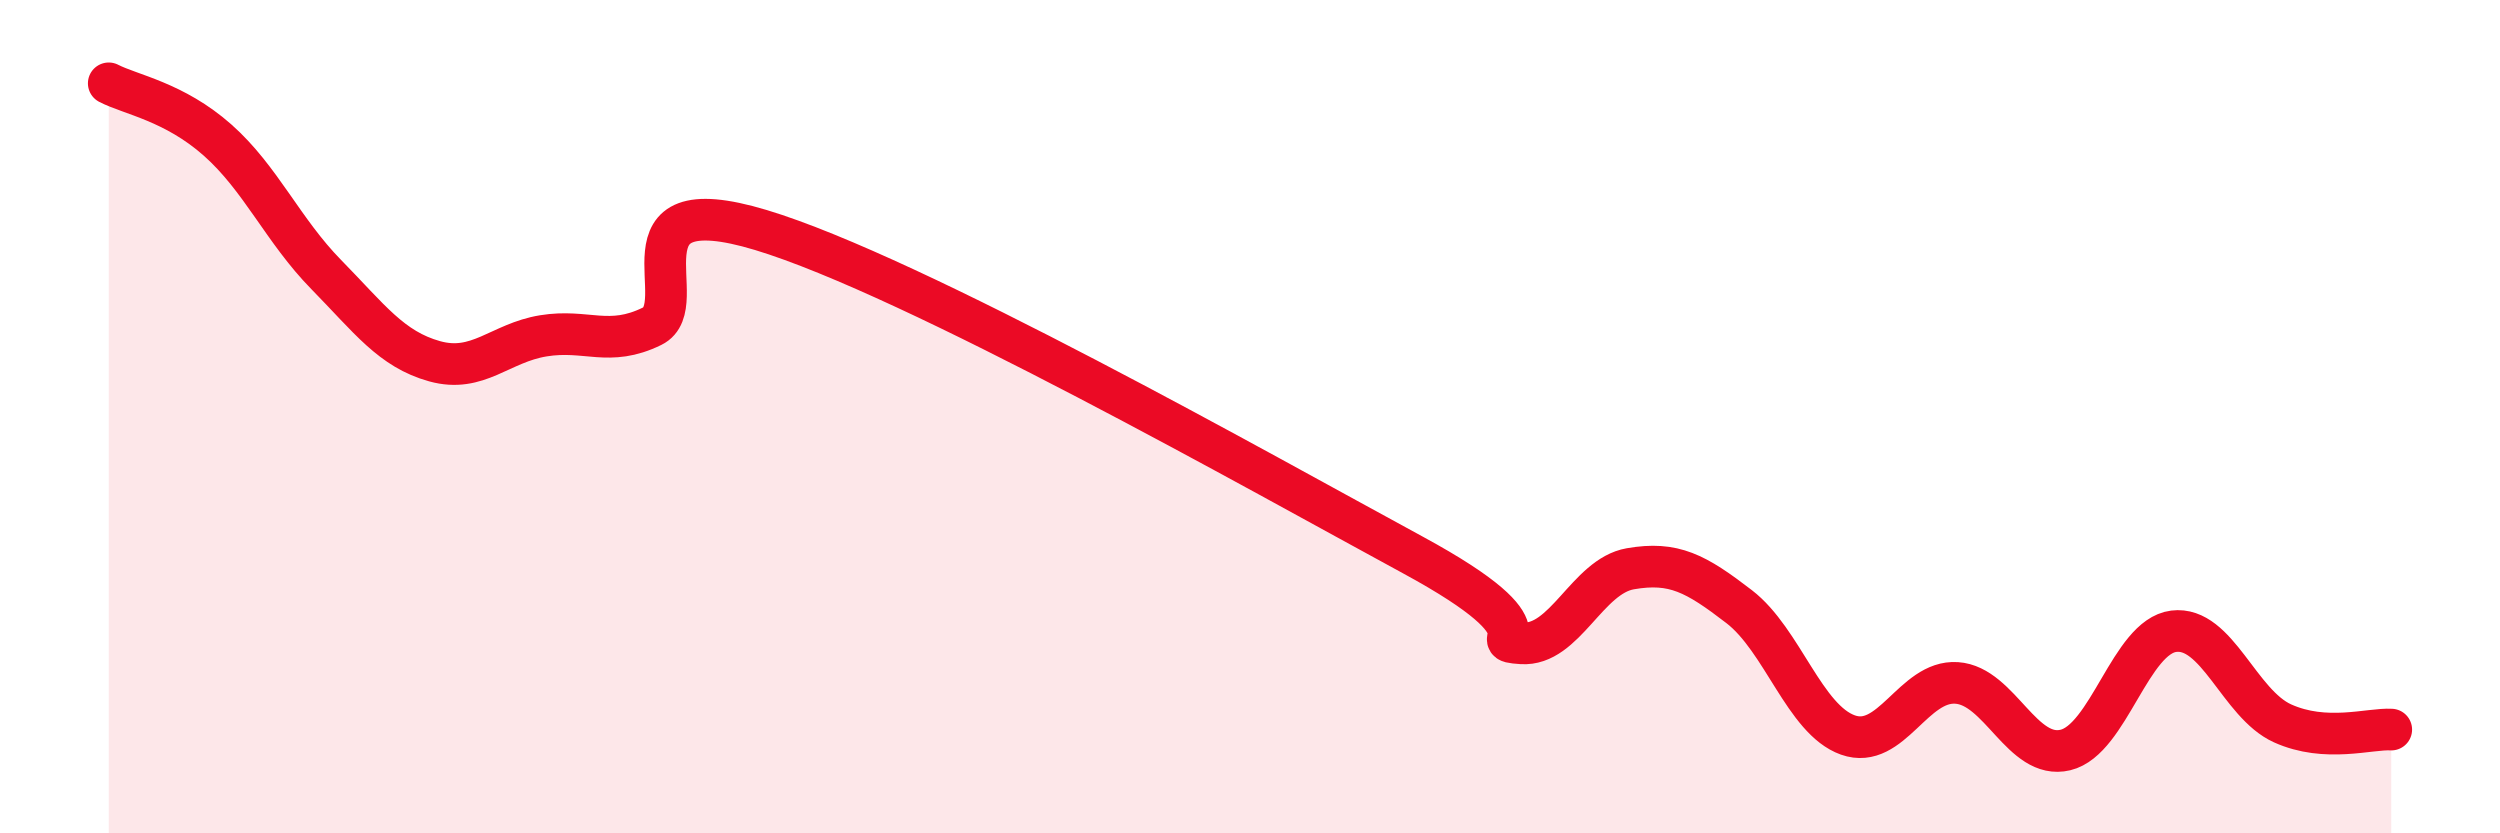
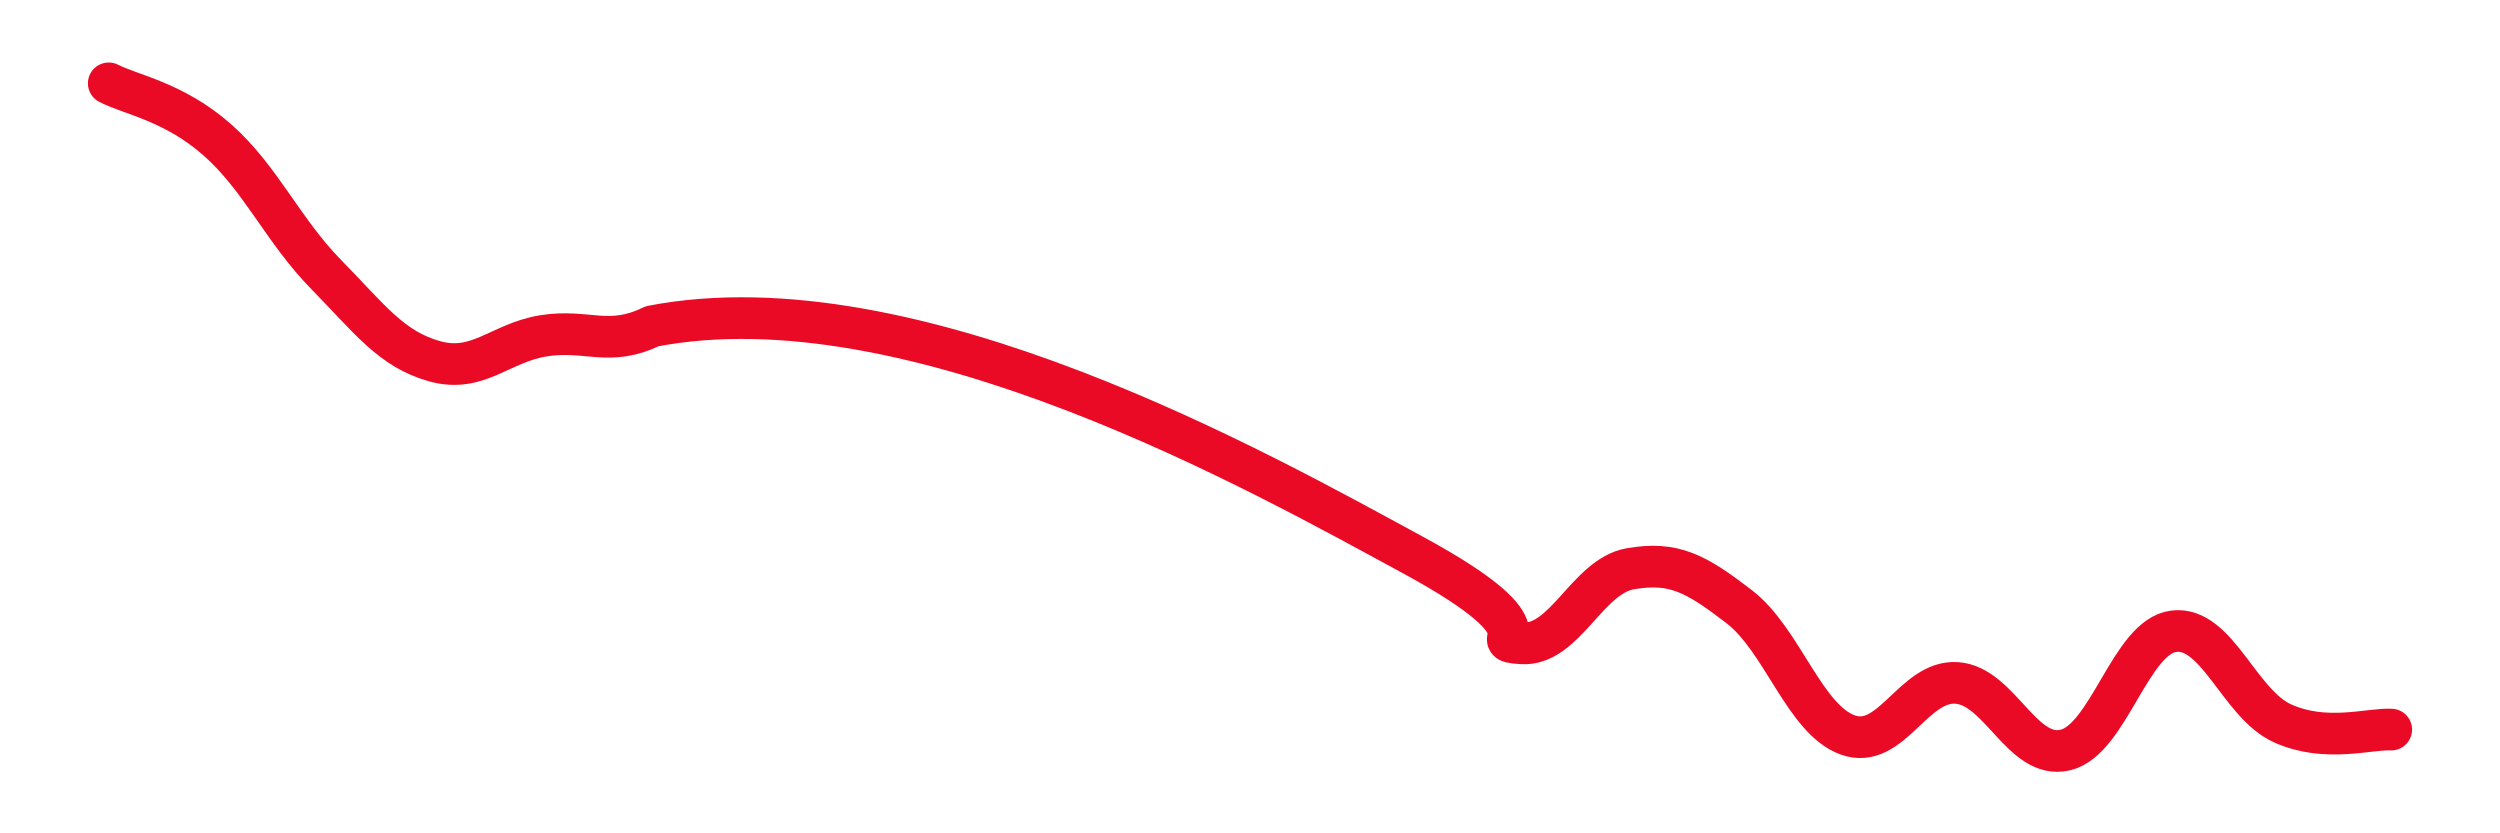
<svg xmlns="http://www.w3.org/2000/svg" width="60" height="20" viewBox="0 0 60 20">
-   <path d="M 2.61,2 C 3.13,2.27 4.18,2.44 5.22,3.36 C 6.26,4.28 6.79,5.53 7.83,6.59 C 8.87,7.65 9.39,8.38 10.43,8.67 C 11.47,8.96 12,8.23 13.04,8.06 C 14.08,7.89 14.61,8.34 15.65,7.83 C 16.69,7.32 14.61,4.42 18.26,5.52 C 21.91,6.62 30.26,11.34 33.91,13.32 C 37.56,15.3 35.48,15.37 36.52,15.44 C 37.56,15.51 38.09,13.83 39.13,13.65 C 40.17,13.47 40.7,13.76 41.74,14.56 C 42.78,15.36 43.31,17.27 44.35,17.64 C 45.39,18.01 45.92,16.32 46.96,16.39 C 48,16.46 48.53,18.25 49.57,18 C 50.61,17.75 51.13,15.28 52.17,15.15 C 53.21,15.02 53.74,16.89 54.78,17.36 C 55.82,17.83 56.87,17.48 57.39,17.51L57.39 20L2.61 20Z" fill="#EB0A25" opacity="0.1" stroke-linecap="round" stroke-linejoin="round" />
-   <path d="M 2.61,2 C 3.13,2.27 4.18,2.44 5.22,3.36 C 6.26,4.28 6.79,5.53 7.83,6.59 C 8.87,7.65 9.39,8.38 10.43,8.67 C 11.47,8.96 12,8.23 13.04,8.06 C 14.08,7.89 14.61,8.34 15.65,7.83 C 16.69,7.32 14.61,4.42 18.26,5.52 C 21.91,6.62 30.26,11.34 33.91,13.32 C 37.56,15.3 35.48,15.37 36.52,15.44 C 37.56,15.51 38.09,13.83 39.13,13.65 C 40.17,13.47 40.7,13.76 41.74,14.56 C 42.78,15.36 43.31,17.27 44.35,17.64 C 45.39,18.01 45.92,16.32 46.96,16.39 C 48,16.46 48.53,18.25 49.57,18 C 50.61,17.75 51.13,15.28 52.17,15.15 C 53.21,15.02 53.74,16.89 54.78,17.36 C 55.82,17.83 56.87,17.48 57.39,17.51" stroke="#EB0A25" stroke-width="1" fill="none" stroke-linecap="round" stroke-linejoin="round" />
+   <path d="M 2.61,2 C 3.13,2.27 4.18,2.44 5.22,3.36 C 6.26,4.28 6.79,5.53 7.83,6.59 C 8.87,7.65 9.39,8.38 10.43,8.67 C 11.47,8.96 12,8.23 13.04,8.06 C 14.08,7.89 14.61,8.34 15.65,7.83 C 21.91,6.62 30.26,11.34 33.91,13.32 C 37.56,15.3 35.48,15.37 36.52,15.44 C 37.56,15.51 38.09,13.83 39.13,13.65 C 40.17,13.47 40.7,13.76 41.74,14.56 C 42.78,15.36 43.31,17.27 44.35,17.64 C 45.39,18.01 45.92,16.32 46.96,16.39 C 48,16.46 48.53,18.25 49.57,18 C 50.61,17.75 51.13,15.28 52.17,15.15 C 53.21,15.02 53.74,16.89 54.78,17.36 C 55.82,17.83 56.87,17.48 57.39,17.51" stroke="#EB0A25" stroke-width="1" fill="none" stroke-linecap="round" stroke-linejoin="round" />
</svg>